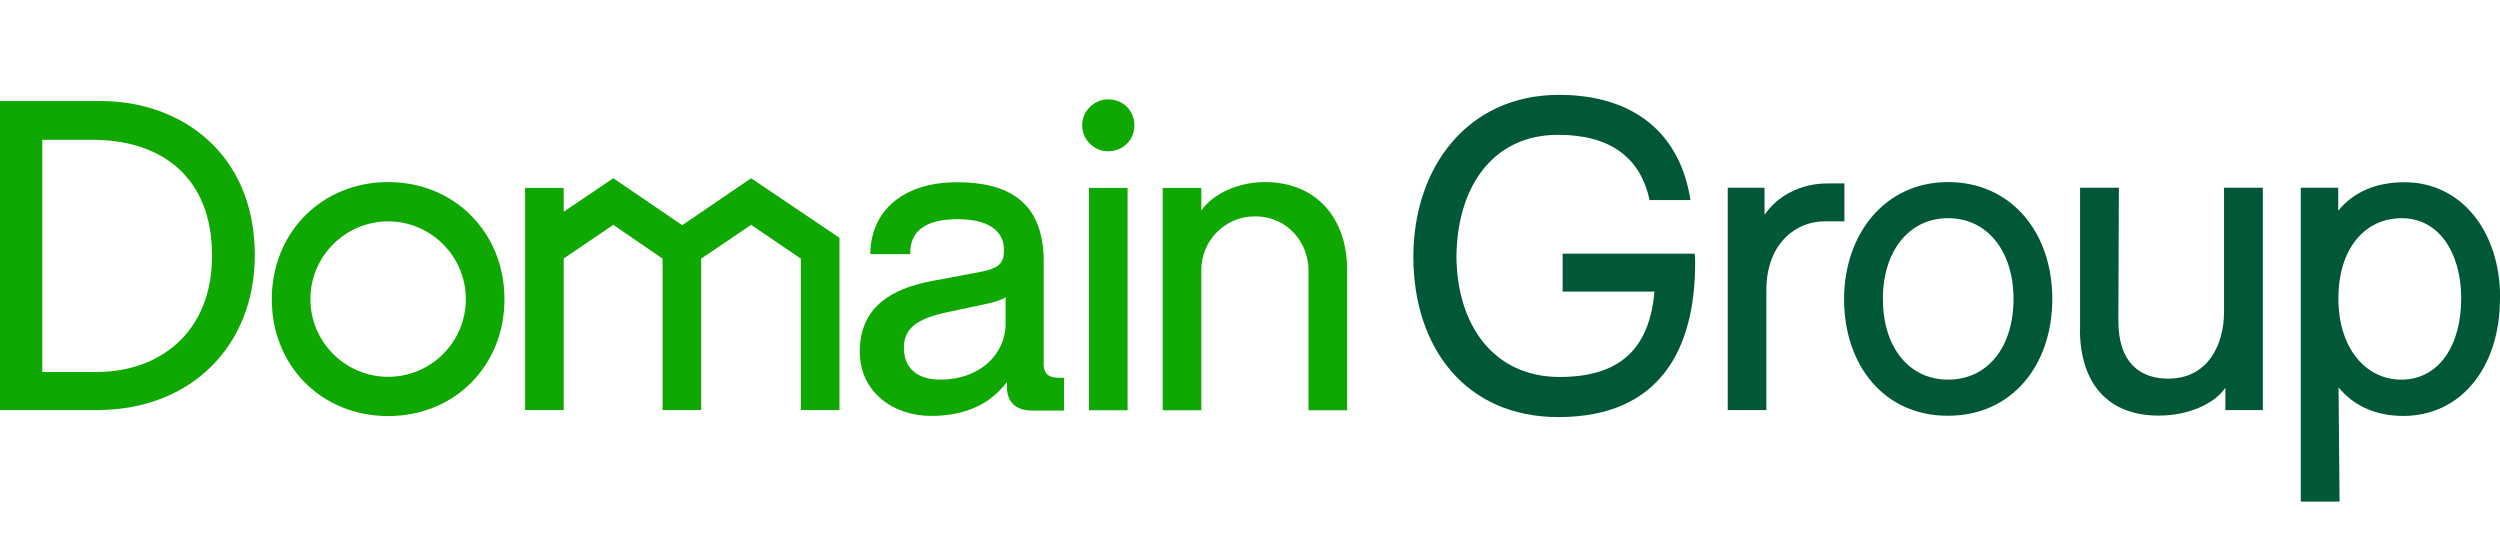
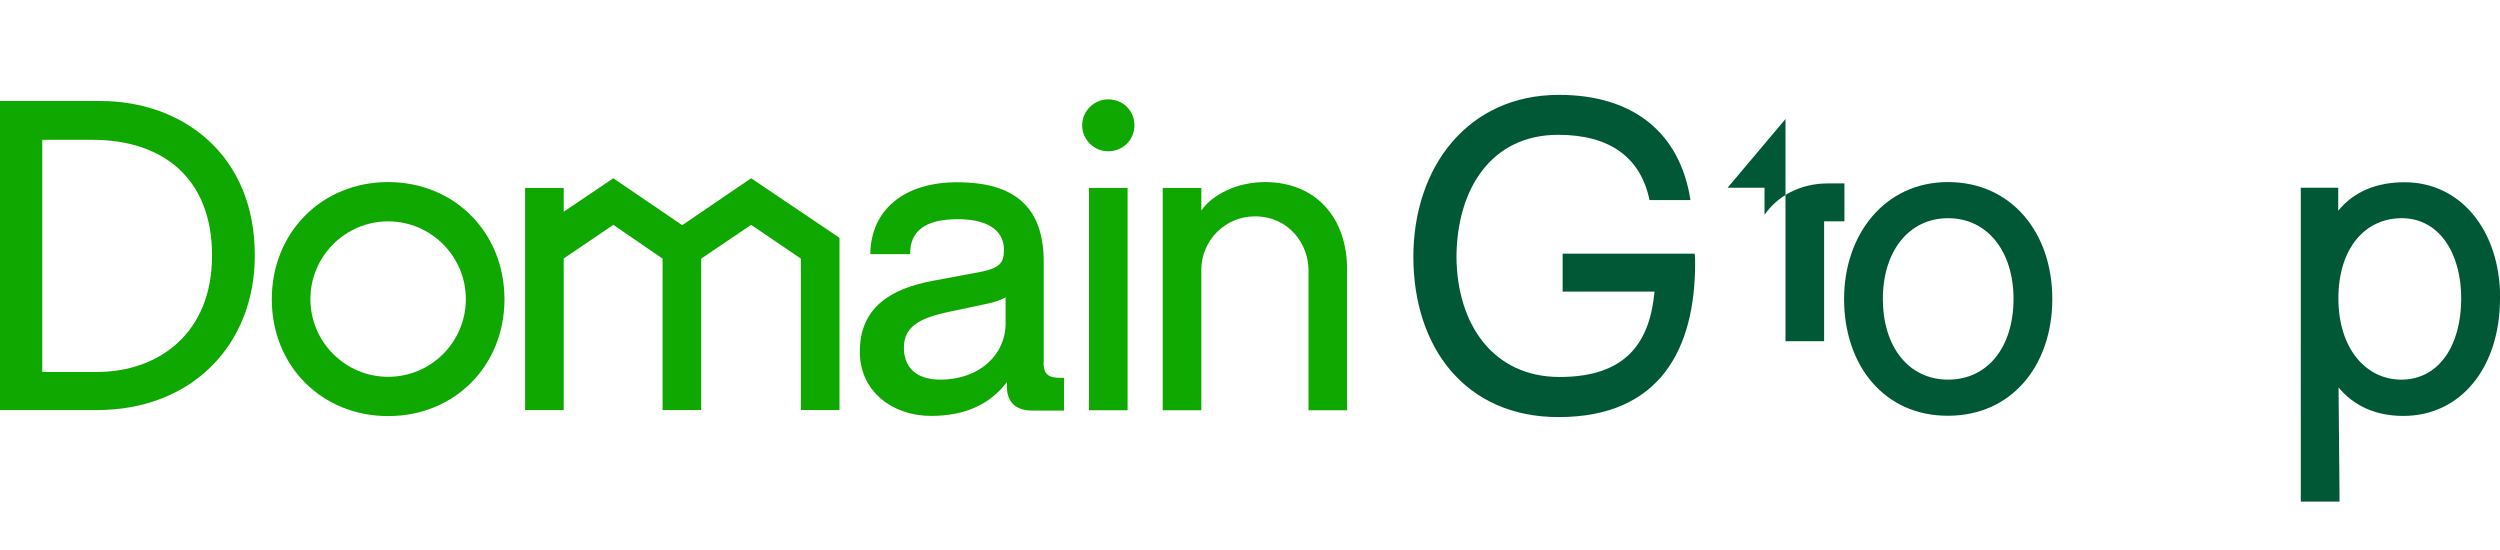
<svg xmlns="http://www.w3.org/2000/svg" id="Layer_1" data-name="Layer 1" viewBox="0 0 150.21 33.05">
  <defs>
    <style>
      .cls-1 {
        fill: #005837;
      }

      .cls-2 {
        fill: #0ea800;
      }
    </style>
  </defs>
  <g>
    <path class="cls-2" d="m62.71,21.77v-6.06c0-3.71-2.28-4.76-5.21-4.76-3.14,0-5.18,1.63-5.21,4.32h2.4c-.03-1.35.86-2.1,2.85-2.1,2.15,0,2.78.93,2.78,1.82,0,.72-.15,1.11-1.43,1.35l-2.88.54c-2.51.47-4.35,1.61-4.35,4.25,0,2.43,2.01,3.86,4.28,3.86,2,0,3.54-.67,4.56-2.04v.29c0,.93.54,1.43,1.53,1.43h1.9v-1.97h-.31c-.68-.01-.92-.28-.92-.93h0Zm-2.29-2.32c0,1.82-1.53,3.36-3.92,3.36-1.43,0-2.19-.72-2.19-1.92s.83-1.76,2.69-2.15l2.31-.49c.39-.08.83-.21,1.11-.39v1.58Z" />
    <path class="cls-2" d="m6.04,6.07H0v18.57h5.81c5.72,0,9.5-3.92,9.5-9.29.01-6.06-4.35-9.28-9.27-9.28Zm-.24,16.28h-3.26v-13.95h3c4.25,0,7.2,2.31,7.2,6.95.01,4.64-3.17,7-6.93,7Z" />
    <rect class="cls-2" x="65.43" y="11.29" width="2.32" height="13.36" />
    <path class="cls-2" d="m66.58,5.97c-.83,0-1.56.69-1.56,1.56s.72,1.56,1.56,1.56c.88,0,1.58-.67,1.58-1.56s-.69-1.56-1.58-1.56Z" />
    <polygon class="cls-2" points="45.13 10.71 40.99 13.53 36.85 10.71 33.87 12.72 33.87 11.29 31.55 11.29 31.55 24.64 33.87 24.64 33.87 15.53 36.85 13.51 39.81 15.54 39.81 24.64 42.13 24.64 42.13 15.54 45.13 13.51 48.12 15.54 48.12 24.64 50.44 24.64 50.44 14.29 45.13 10.71" />
    <path class="cls-2" d="m23.32,10.94c-3.99,0-6.99,3.03-6.99,7.04s3,7.02,6.99,7.02,6.99-3.01,6.99-7.02-3-7.04-6.99-7.04Zm0,11.7c-2.58,0-4.67-2.1-4.67-4.67s2.1-4.67,4.67-4.67,4.67,2.1,4.67,4.67-2.08,4.67-4.67,4.67Z" />
    <path class="cls-2" d="m76,10.94c-1.63,0-3.14.72-3.82,1.71v-1.36h-2.32v13.36h2.32v-8.43c0-1.78,1.44-3.22,3.22-3.22,2.06,0,3.22,1.69,3.22,3.22v8.43h2.32v-8.45c0-3.1-1.85-5.26-4.95-5.26h0Z" />
  </g>
  <g>
    <path class="cls-1" d="m84.92,15.44c0-5.39,3.26-9.74,8.75-9.74,4.5,0,7.28,2.31,7.9,6.32h-2.46c-.54-2.58-2.4-3.92-5.49-3.92-3.96,0-6.08,3.17-6.11,7.33.03,4.07,2.21,7.22,6.2,7.22s5.42-2.07,5.7-5.13h-5.52v-2.28h7.93c.03.18.03.39.03.57,0,5.15-2.1,9.25-8.21,9.25-5.61,0-8.72-4.2-8.72-9.64Z" />
-     <path class="cls-1" d="m103.8,11.28h2.22v1.63c.78-1.14,2.15-1.89,3.81-1.89h.99v2.28h-1.22c-1.65,0-3.47,1.29-3.47,4.14v7.2h-2.32v-13.35Z" />
+     <path class="cls-1" d="m103.8,11.28h2.22v1.63c.78-1.14,2.15-1.89,3.81-1.89h.99v2.28h-1.22v7.2h-2.32v-13.35Z" />
    <path class="cls-1" d="m110.8,17.96c0-3.86,2.43-7.02,6.24-7.02s6.27,3.03,6.27,7.02-2.43,7.02-6.27,7.02c-3.81.01-6.24-3-6.24-7.02Zm10.18,0c0-2.85-1.56-4.85-3.93-4.85s-3.92,2-3.92,4.85,1.53,4.85,3.92,4.85,3.93-1.97,3.93-4.85Z" />
-     <path class="cls-1" d="m124.98,19.75v-8.47h2.33l-.03,8c0,2.54,1.32,3.47,3,3.47,2.4,0,3.35-2.07,3.35-4.01v-7.46h2.33v13.36h-2.25v-1.35c-.63.96-2.21,1.68-3.99,1.68-3.04.01-4.75-1.9-4.75-5.22h0Z" />
    <path class="cls-1" d="m150.21,17.92c0,4.17-2.36,7.07-5.81,7.07-1.65,0-2.97-.6-3.89-1.71l.06,6.86h-2.33V11.28h2.25v1.38c.96-1.17,2.33-1.71,3.99-1.71,3.35,0,5.74,2.88,5.74,6.97Zm-2.33.01c0-2.75-1.35-4.82-3.57-4.82s-3.81,1.82-3.81,4.82,1.65,4.88,3.78,4.88c2.25,0,3.6-2.04,3.6-4.88Z" />
  </g>
</svg>